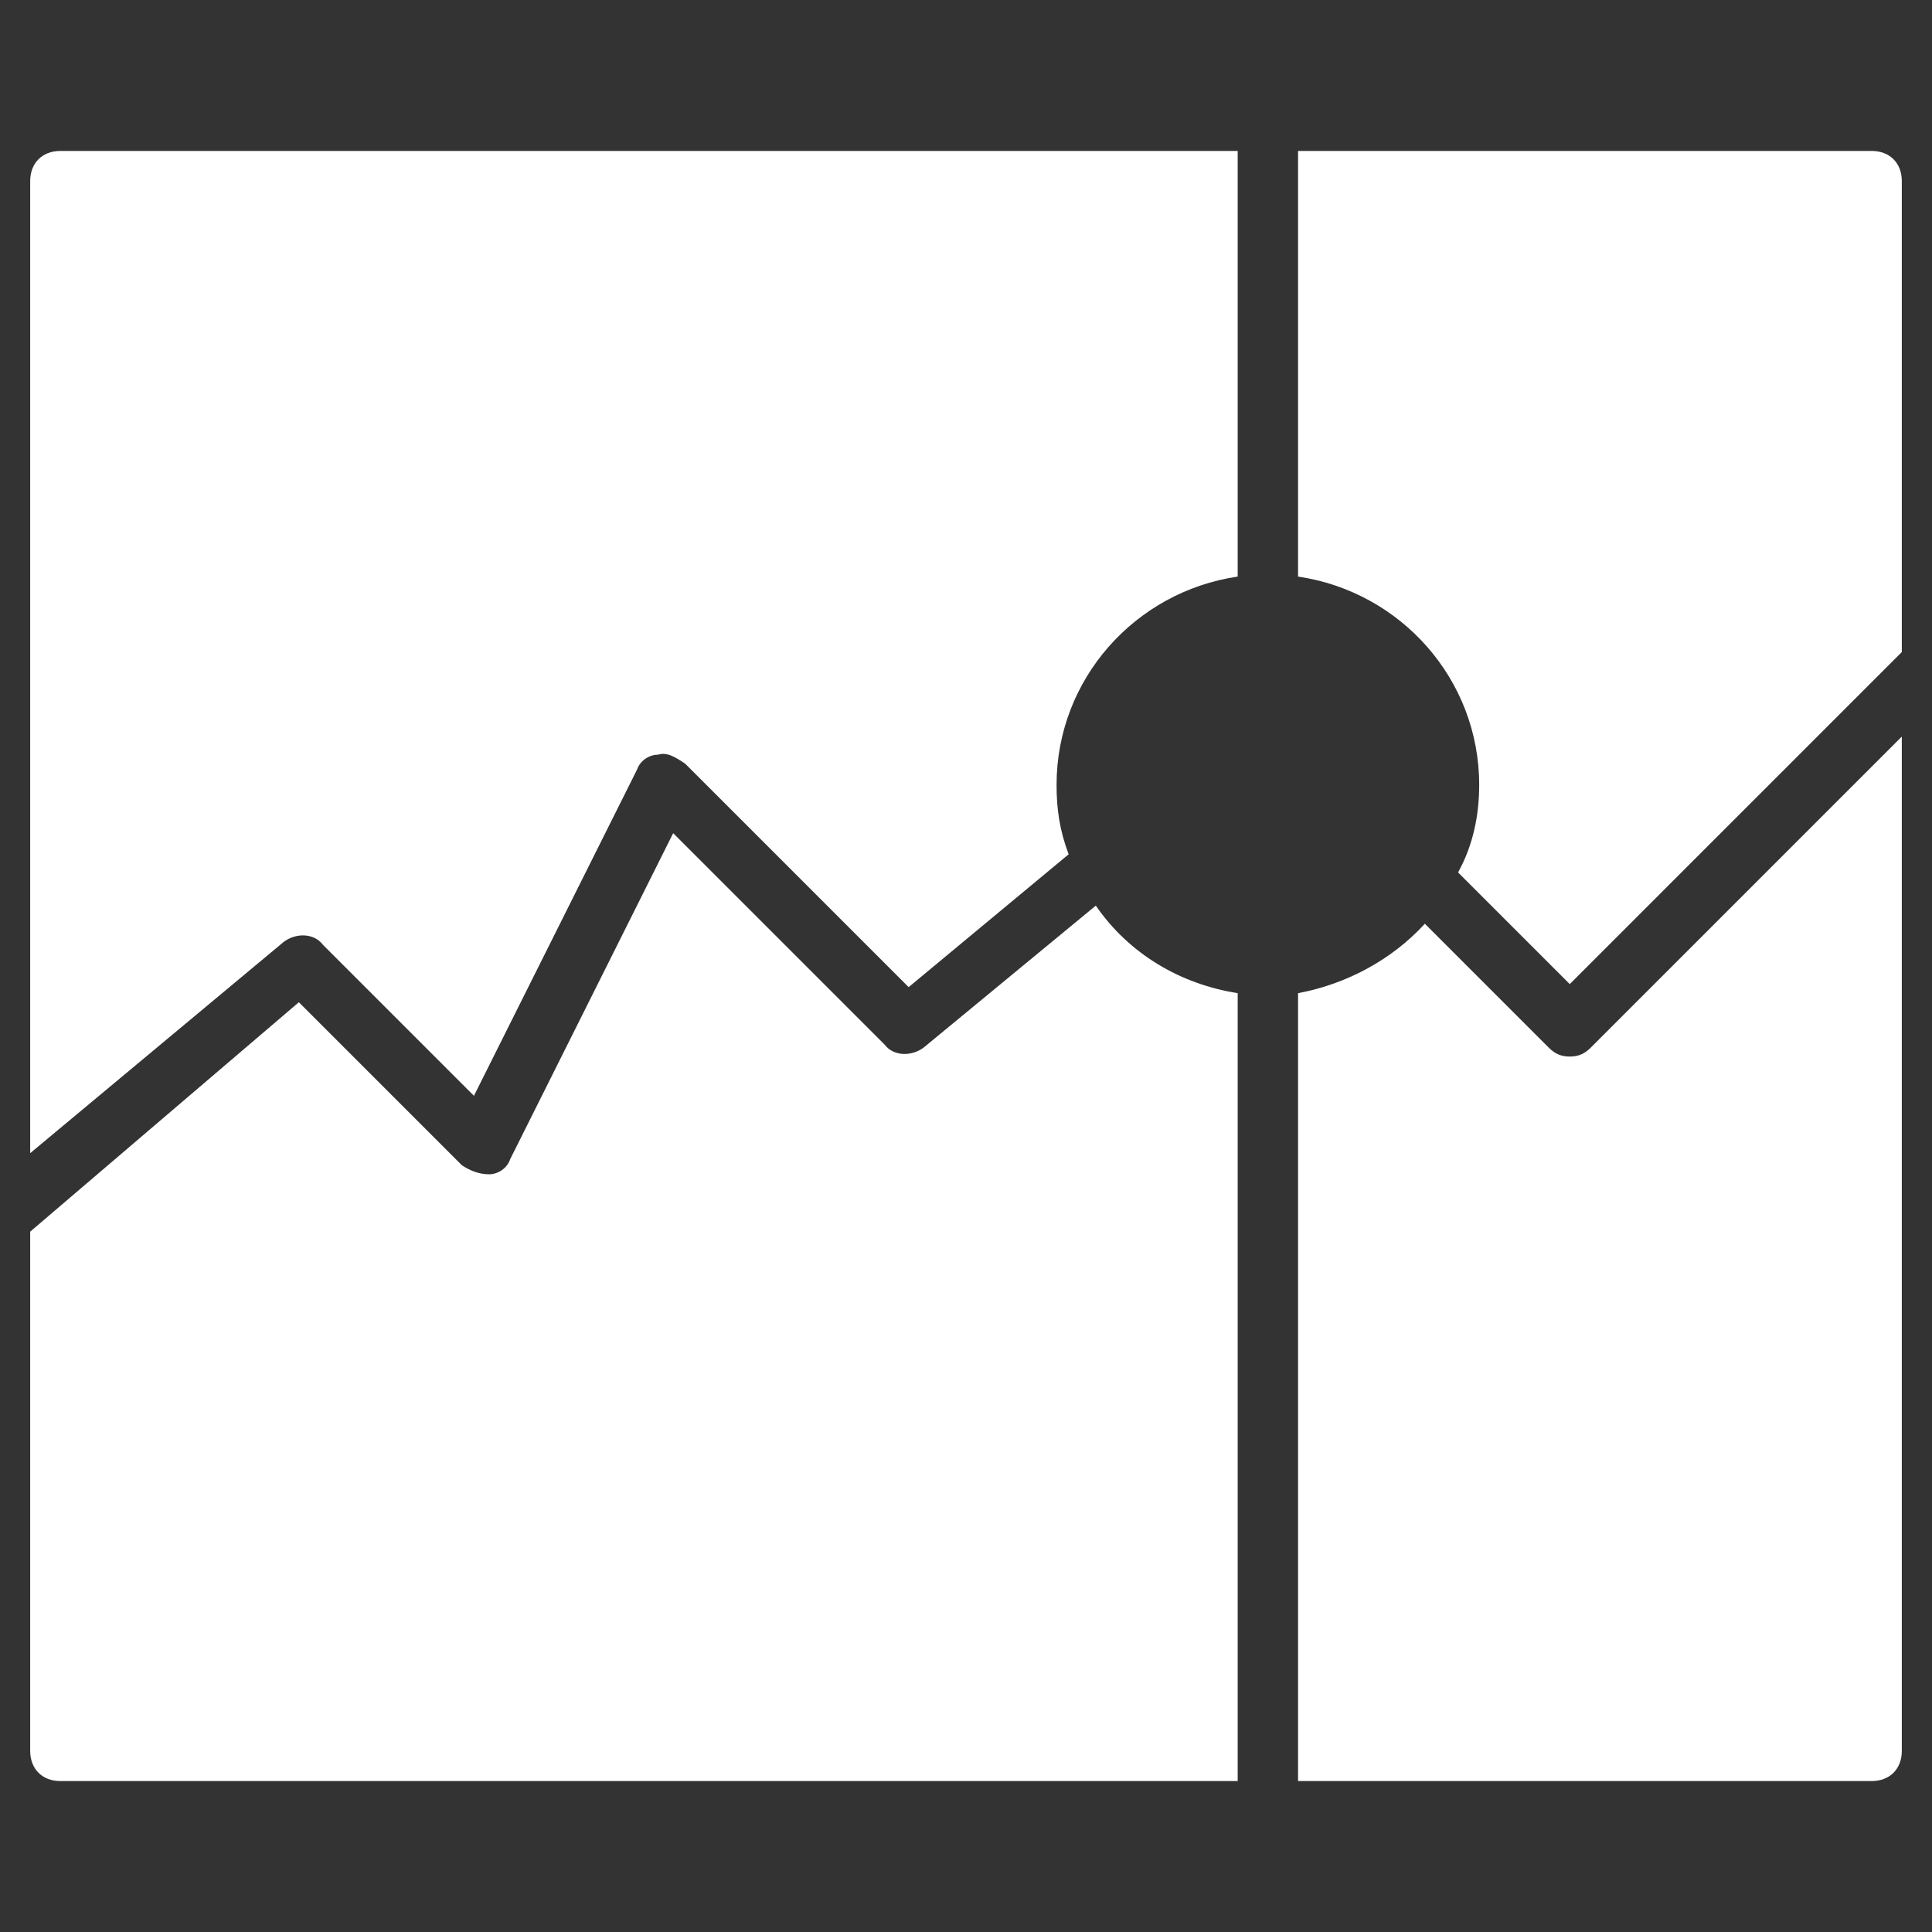
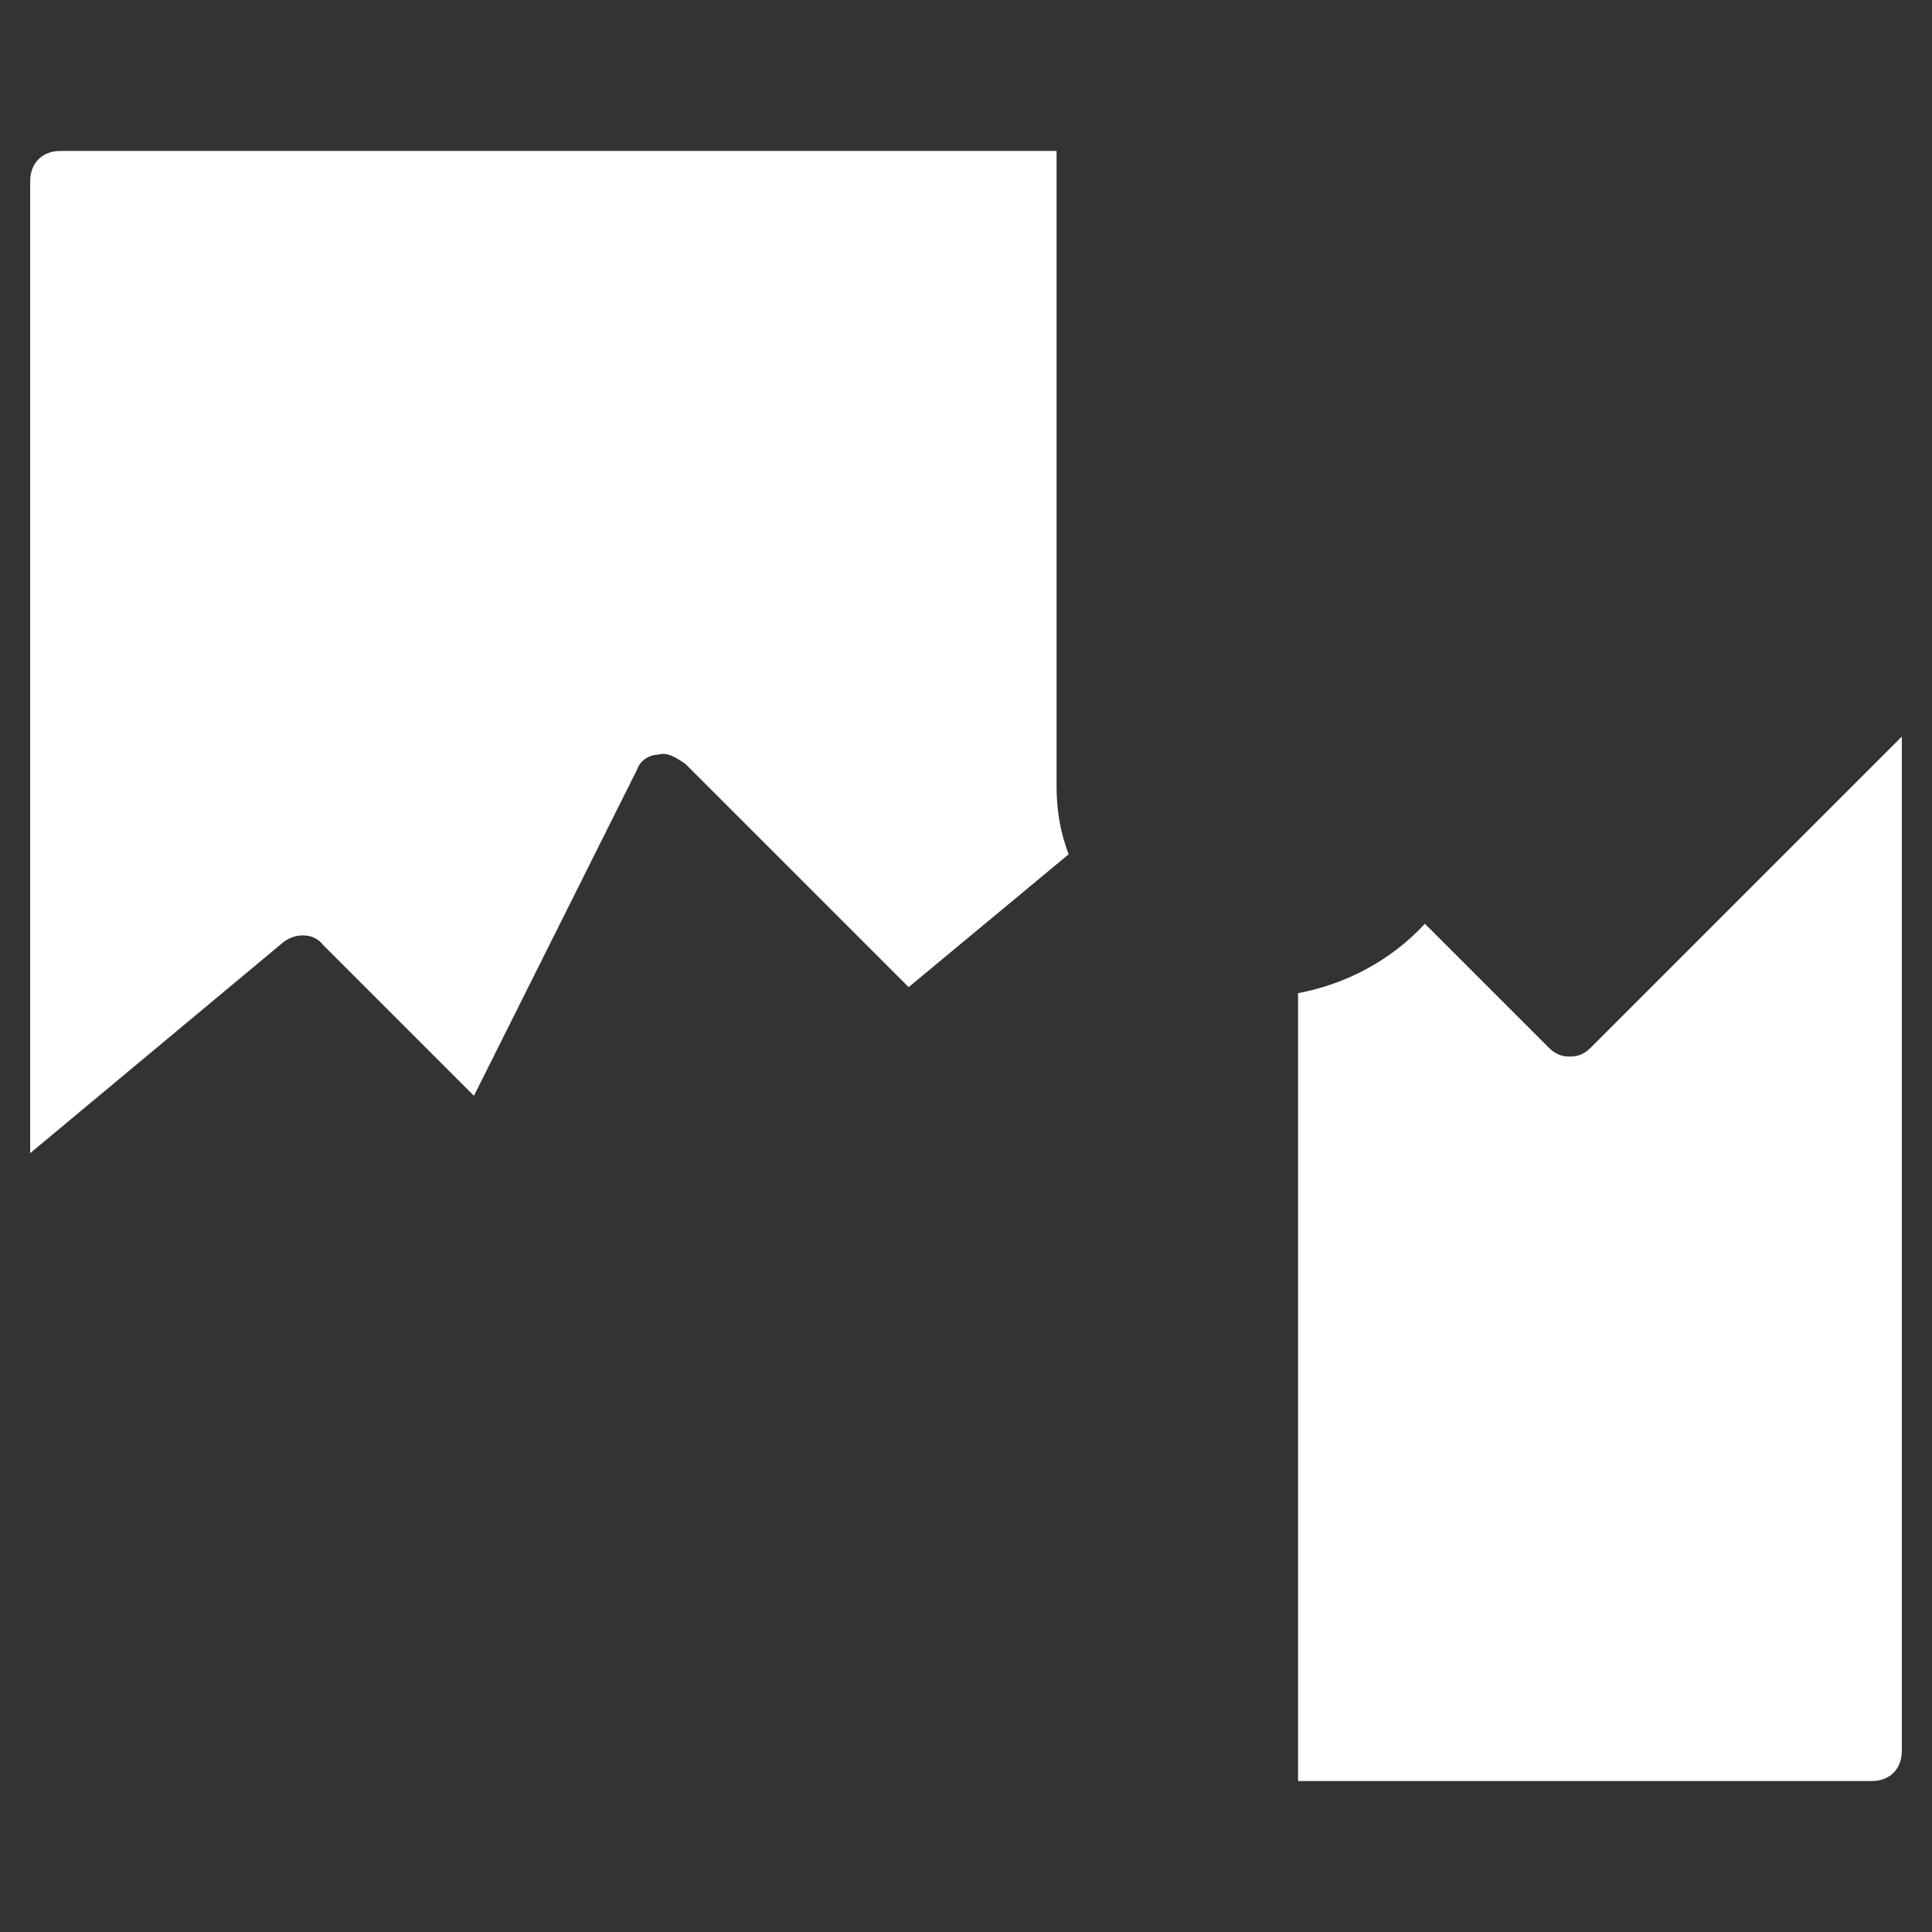
<svg xmlns="http://www.w3.org/2000/svg" class="nc-icon glyph" x="0px" y="0px" width="64px" height="64px" viewBox="0 0 64 64">
  <rect x="0" y="0" width="64" height="64" fill="#333333" stroke="none" />
  <g>
-     <path fill="#ffffff" d="M43,19.1c3.4,0.5,6,3.4,6,6.9c0,1-0.2,2-0.7,2.9l3.7,3.7l11-11V6c0-0.6-0.4-1-1-1H43V19.1z" />
-     <path data-color="color-2" fill="#ffffff" d="M41,32.9c-1.9-0.3-3.6-1.3-4.7-2.9l-5.7,4.7c-0.4,0.3-1,0.3-1.3-0.1l-7-7l-5.4,10.8  c-0.1,0.3-0.4,0.5-0.7,0.5c-0.3,0-0.6-0.1-0.9-0.3l-5.4-5.4L1,40.8V58c0,0.6,0.4,1,1,1h39V32.9z" />
-     <path fill="#ffffff" d="M9.4,31.2c0.4-0.3,1-0.3,1.3,0.1l5,5l5.4-10.8c0.1-0.3,0.4-0.5,0.7-0.5c0.3-0.1,0.6,0.1,0.9,0.3l7.4,7.4  l5.3-4.4C35.1,27.5,35,26.8,35,26c0-3.5,2.6-6.4,6-6.9V5H2C1.4,5,1,5.4,1,6v32.2L9.4,31.2z" />
+     <path fill="#ffffff" d="M9.4,31.2c0.4-0.3,1-0.3,1.3,0.1l5,5l5.4-10.8c0.1-0.3,0.4-0.5,0.7-0.5c0.3-0.1,0.6,0.1,0.9,0.3l7.4,7.4  l5.3-4.4C35.1,27.5,35,26.8,35,26V5H2C1.4,5,1,5.4,1,6v32.2L9.4,31.2z" />
    <path data-color="color-2" fill="#ffffff" d="M52.7,34.7C52.5,34.9,52.3,35,52,35s-0.5-0.1-0.7-0.3l-4.1-4.1c-1.1,1.2-2.6,2-4.2,2.3V59  h19c0.6,0,1-0.4,1-1V24.4L52.7,34.7z" />
  </g>
</svg>